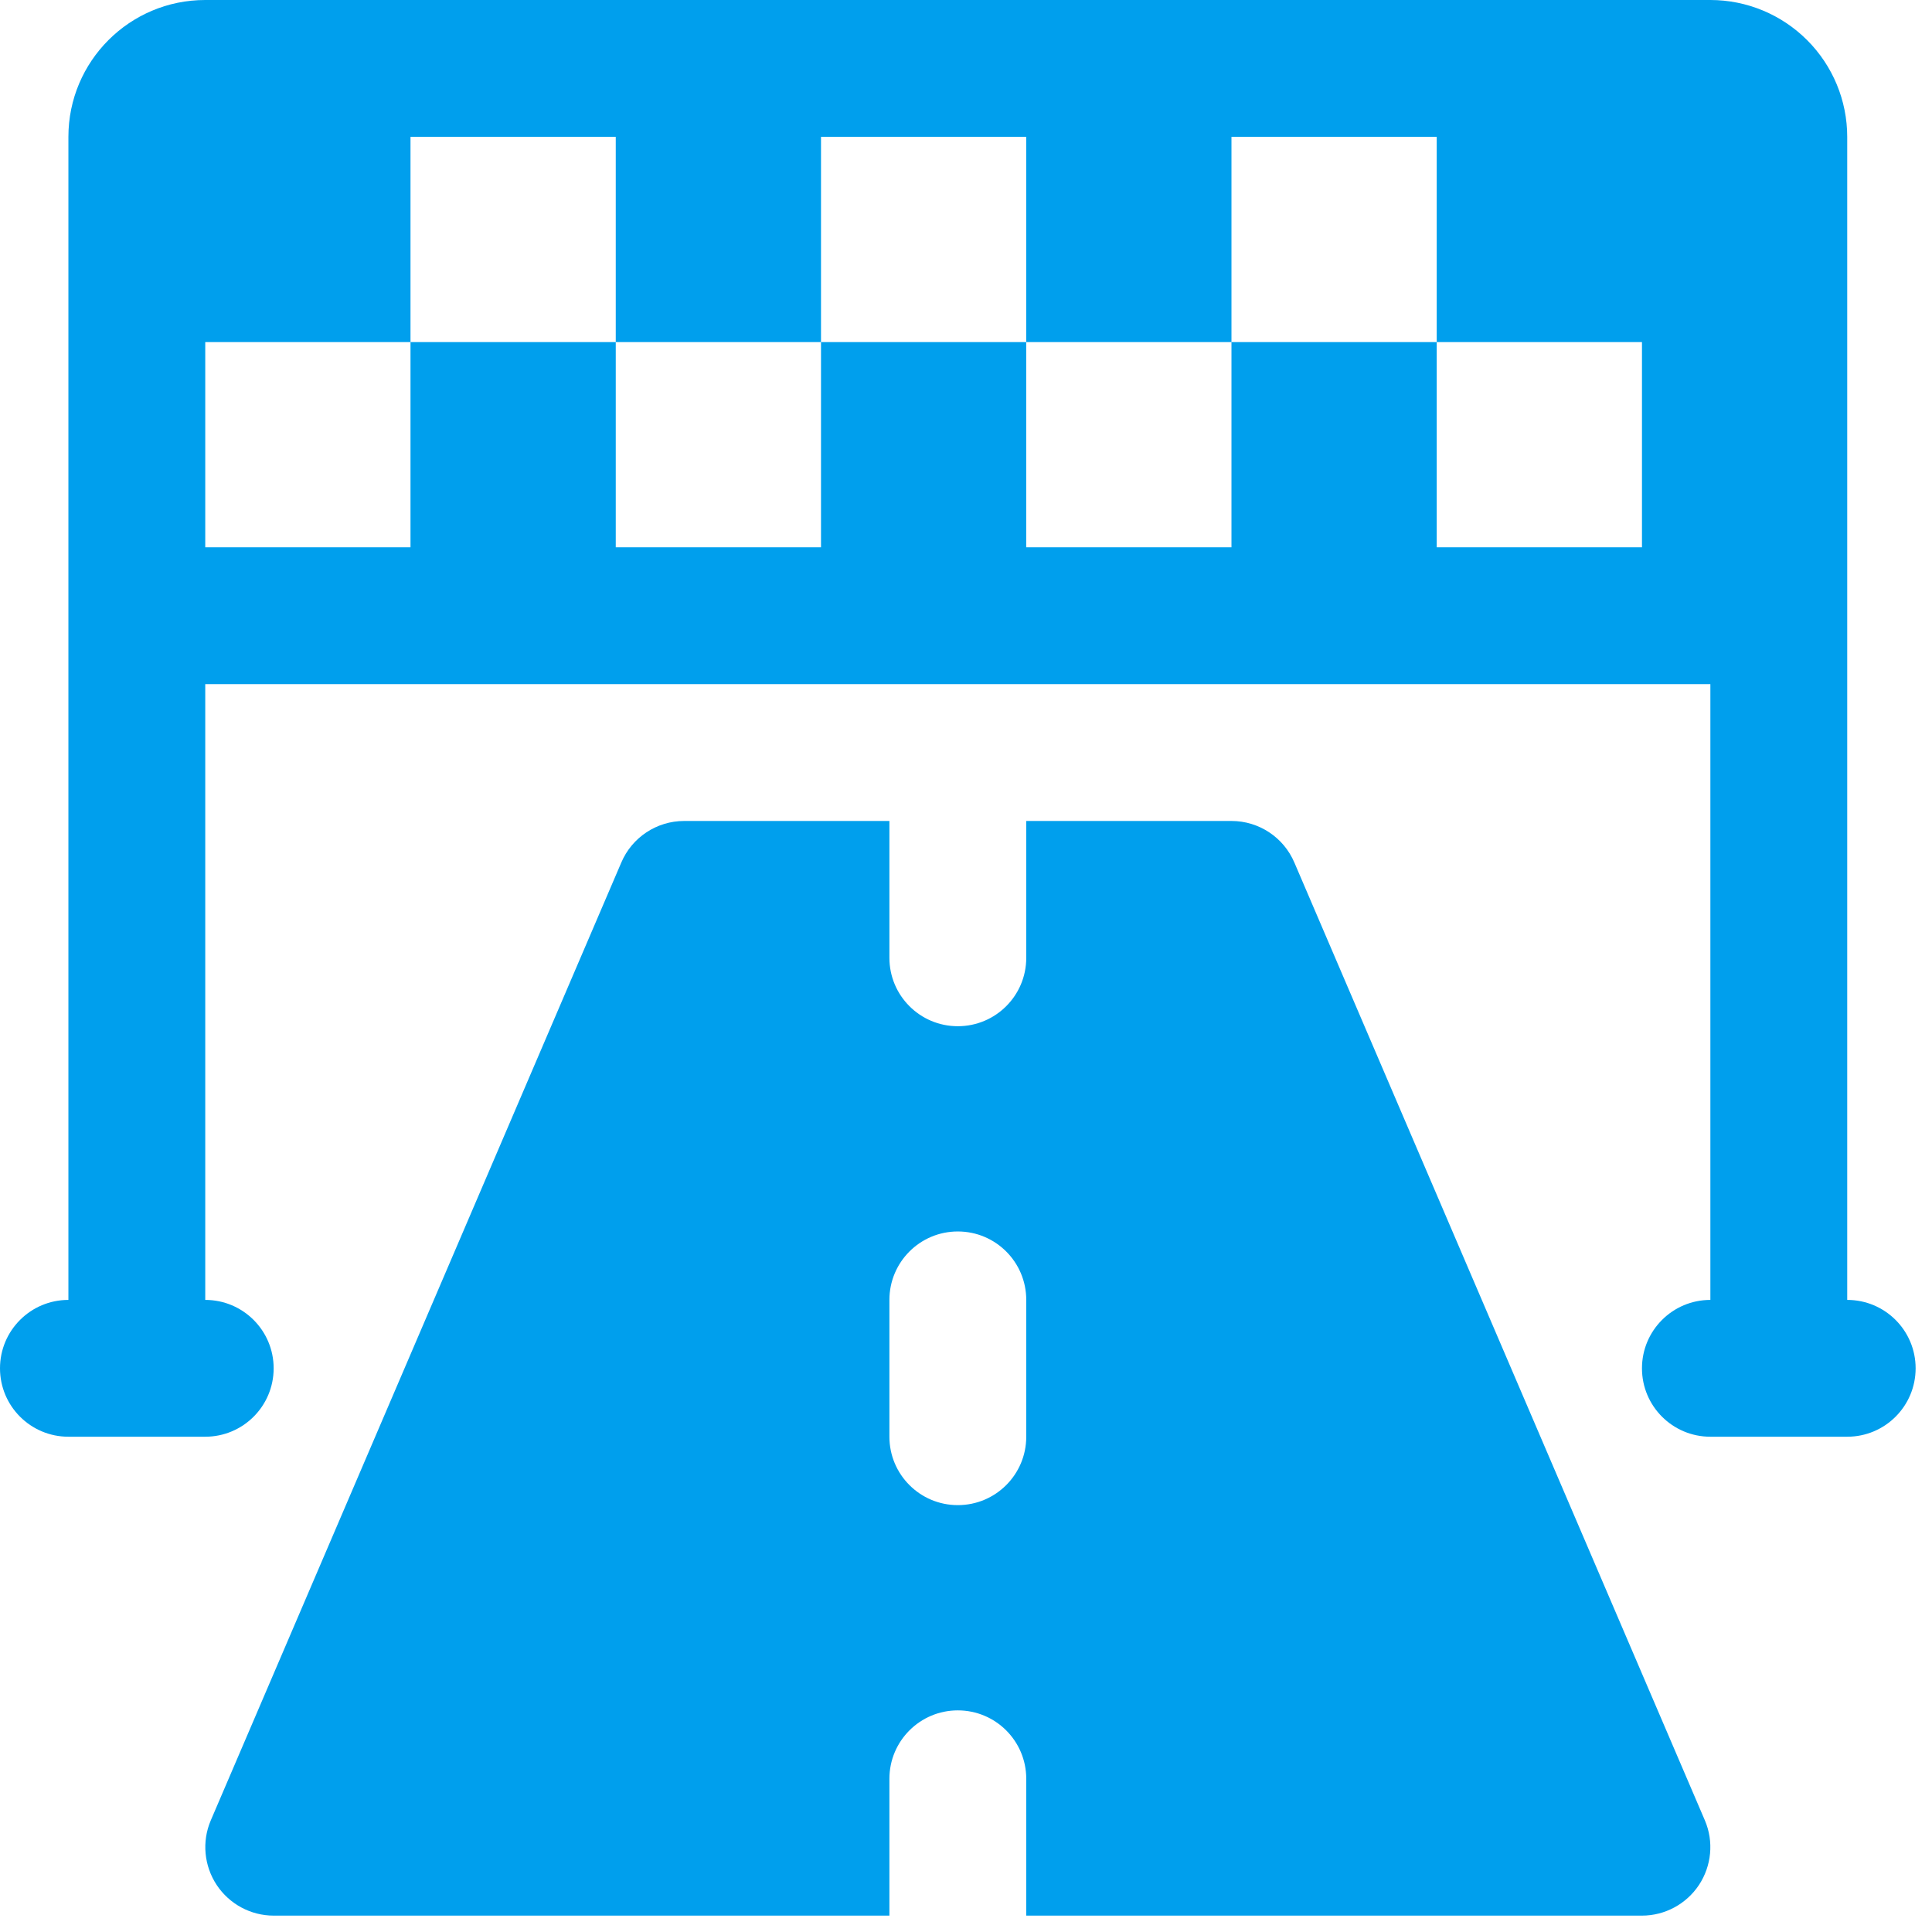
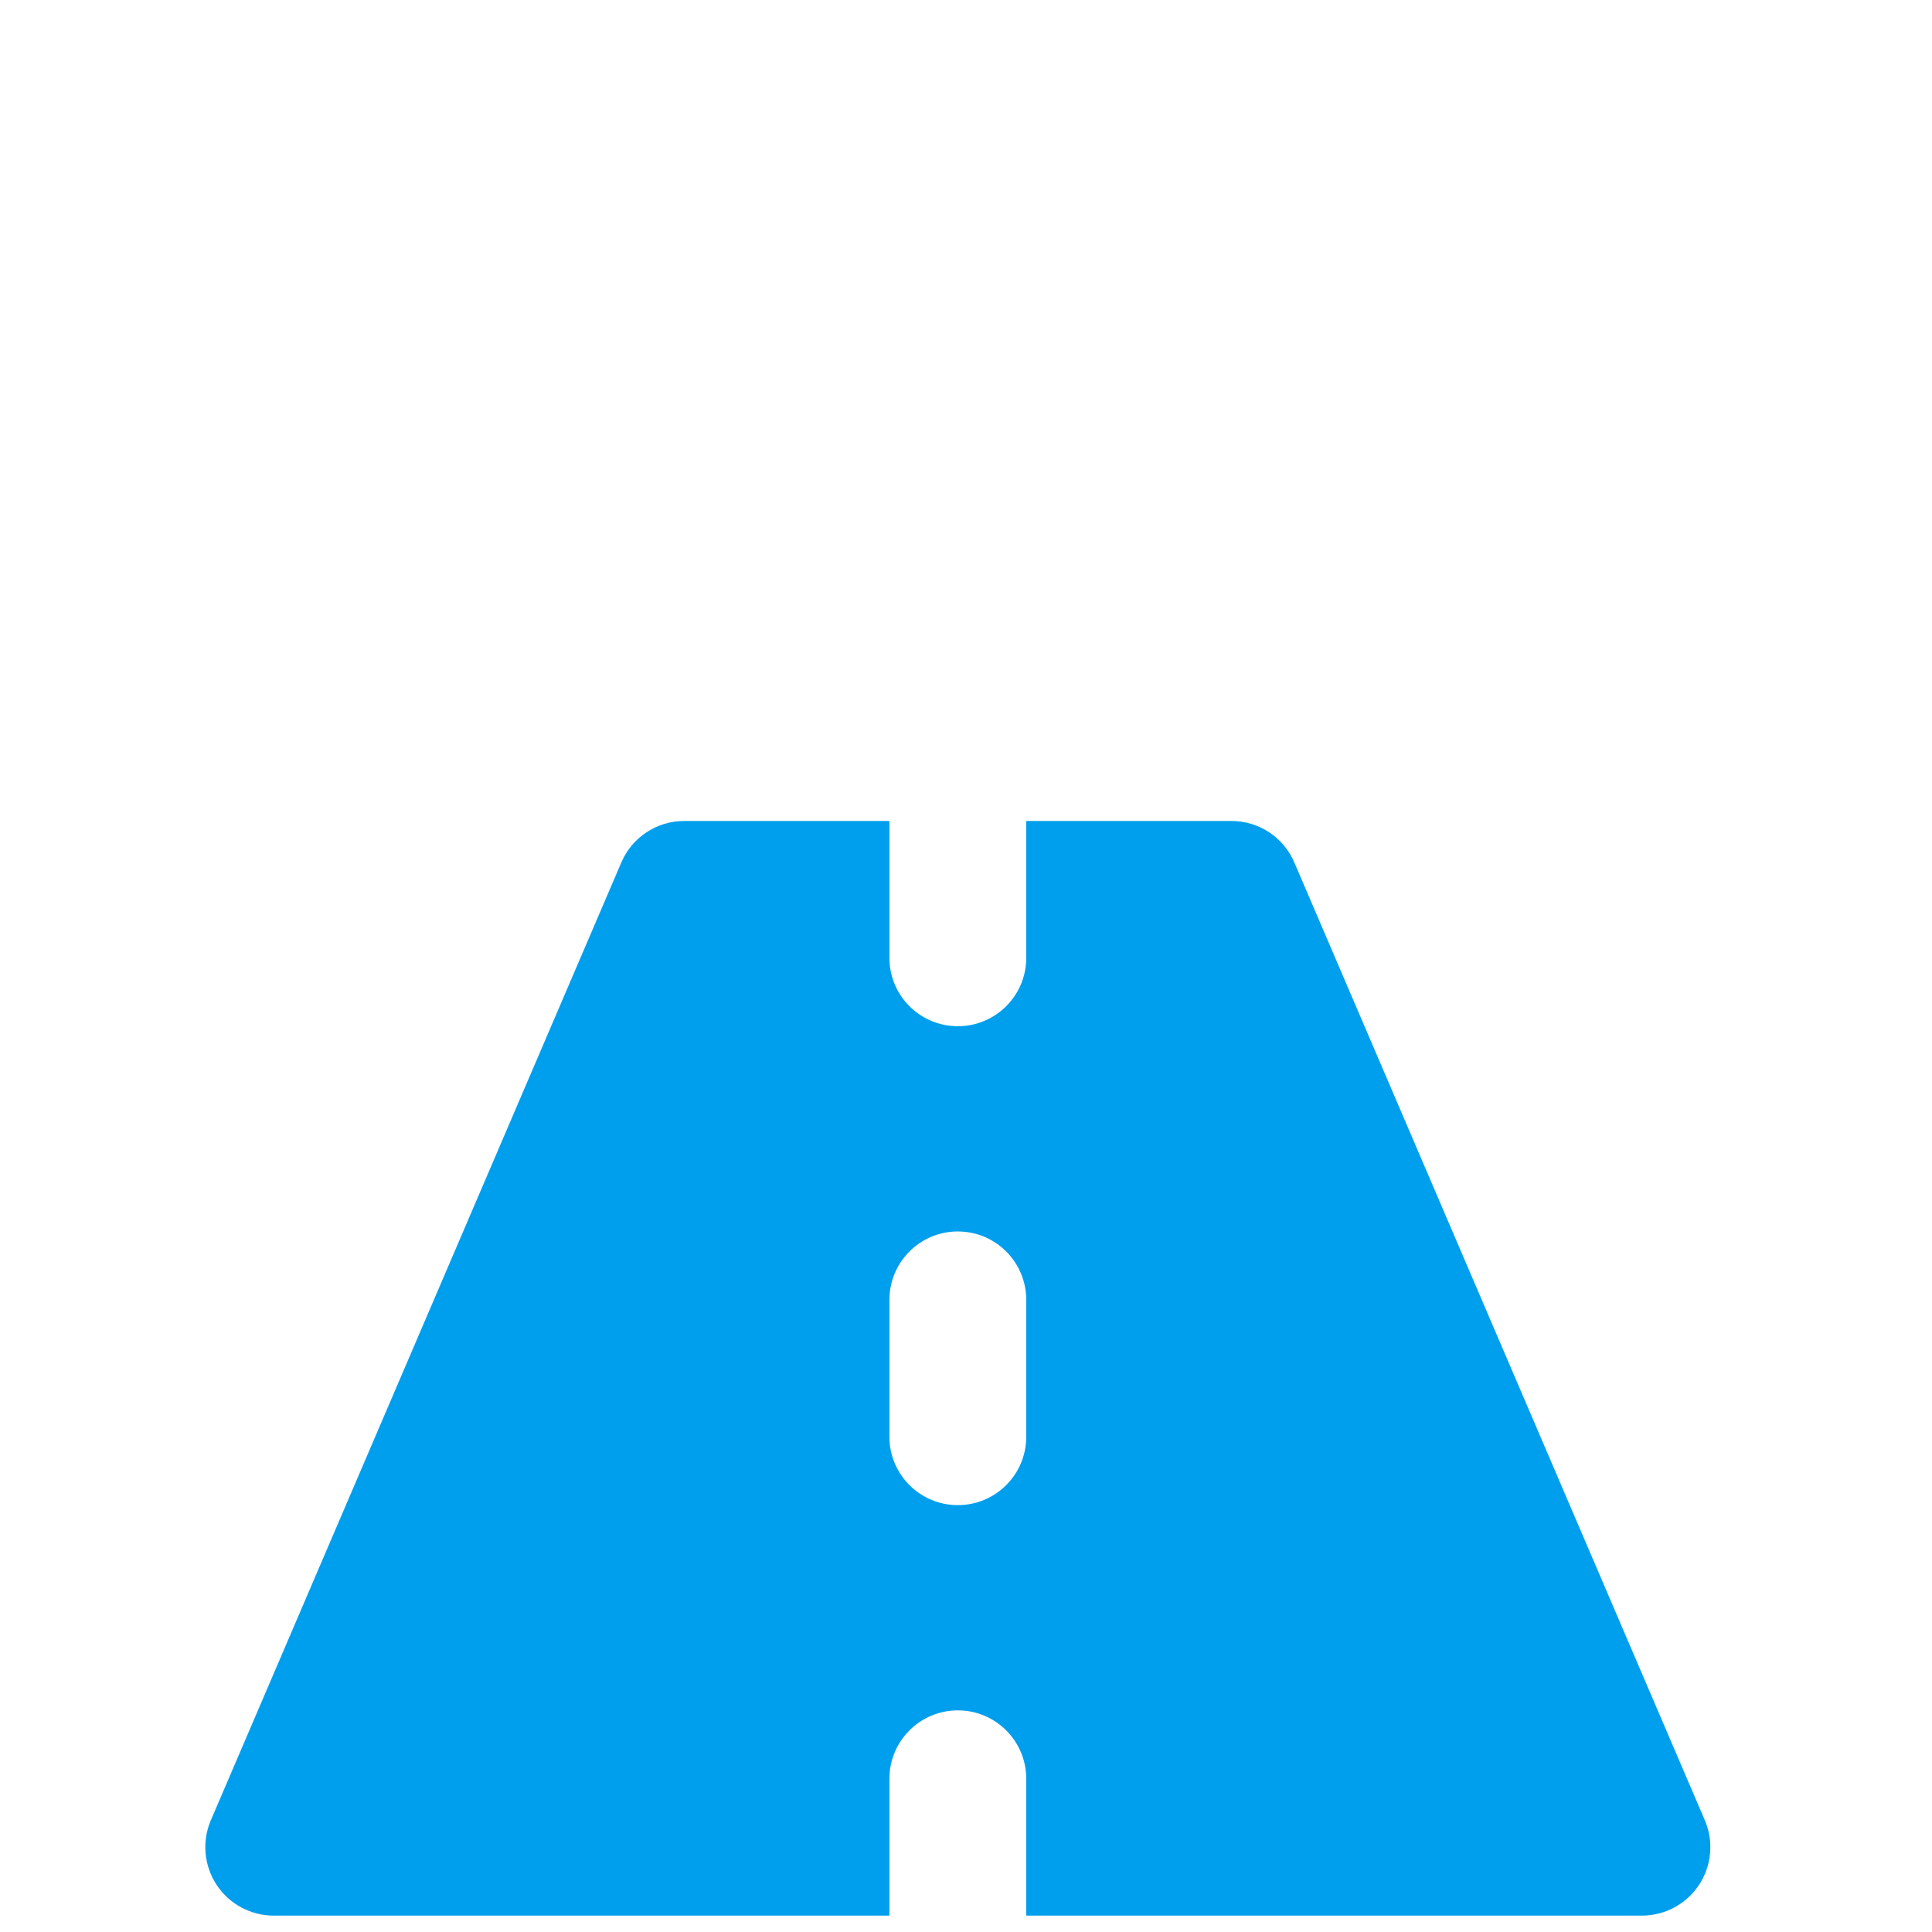
<svg xmlns="http://www.w3.org/2000/svg" width="59" height="59" viewBox="0 0 59 59" fill="none">
  <path d="M39.53 26.346C39.203 25.573 38.446 25.071 37.608 25.071H31.34V29.25C31.34 30.404 30.405 31.339 29.25 31.339C28.096 31.339 27.161 30.404 27.161 29.25V25.071H20.893C20.055 25.071 19.297 25.573 18.971 26.346L6.435 55.596C6.161 56.241 6.232 56.98 6.618 57.565C7.005 58.147 7.657 58.5 8.357 58.5H27.161V54.321C27.161 53.167 28.096 52.232 29.25 52.232C30.405 52.232 31.34 53.167 31.34 54.321V58.5H50.143C50.843 58.5 51.496 58.147 51.883 57.565C52.269 56.98 52.34 56.241 52.066 55.596L39.53 26.346ZM31.34 43.875C31.34 45.029 30.405 45.964 29.25 45.964C28.096 45.964 27.161 45.029 27.161 43.875V39.697C27.161 38.542 28.096 37.607 29.25 37.607C30.405 37.607 31.34 38.542 31.34 39.697V43.875Z" fill="#009FED" />
-   <path d="M56.411 39.697V4.179C56.411 3.071 55.97 2.008 55.186 1.225C54.403 0.441 53.34 0 52.232 0H6.268C3.959 0 2.089 1.87 2.089 4.179V39.697C0.935 39.697 0 40.632 0 41.786C0 42.94 0.935 43.875 2.089 43.875H6.268C7.422 43.875 8.357 42.94 8.357 41.786C8.357 40.632 7.422 39.697 6.268 39.697V20.893H52.232V39.697C51.078 39.697 50.143 40.632 50.143 41.786C50.143 42.94 51.078 43.875 52.232 43.875H56.411C57.565 43.875 58.5 42.94 58.5 41.786C58.5 40.632 57.565 39.697 56.411 39.697ZM50.143 16.714H43.875V10.447H37.607V16.714H31.339V10.447H25.072V16.714H18.804V10.447H12.536V16.714H6.268V10.447H12.536V4.179H18.804V10.447H25.072V4.179H31.339V10.447H37.607V4.179H43.875V10.447H50.143V16.714Z" fill="#009FED" />
</svg>